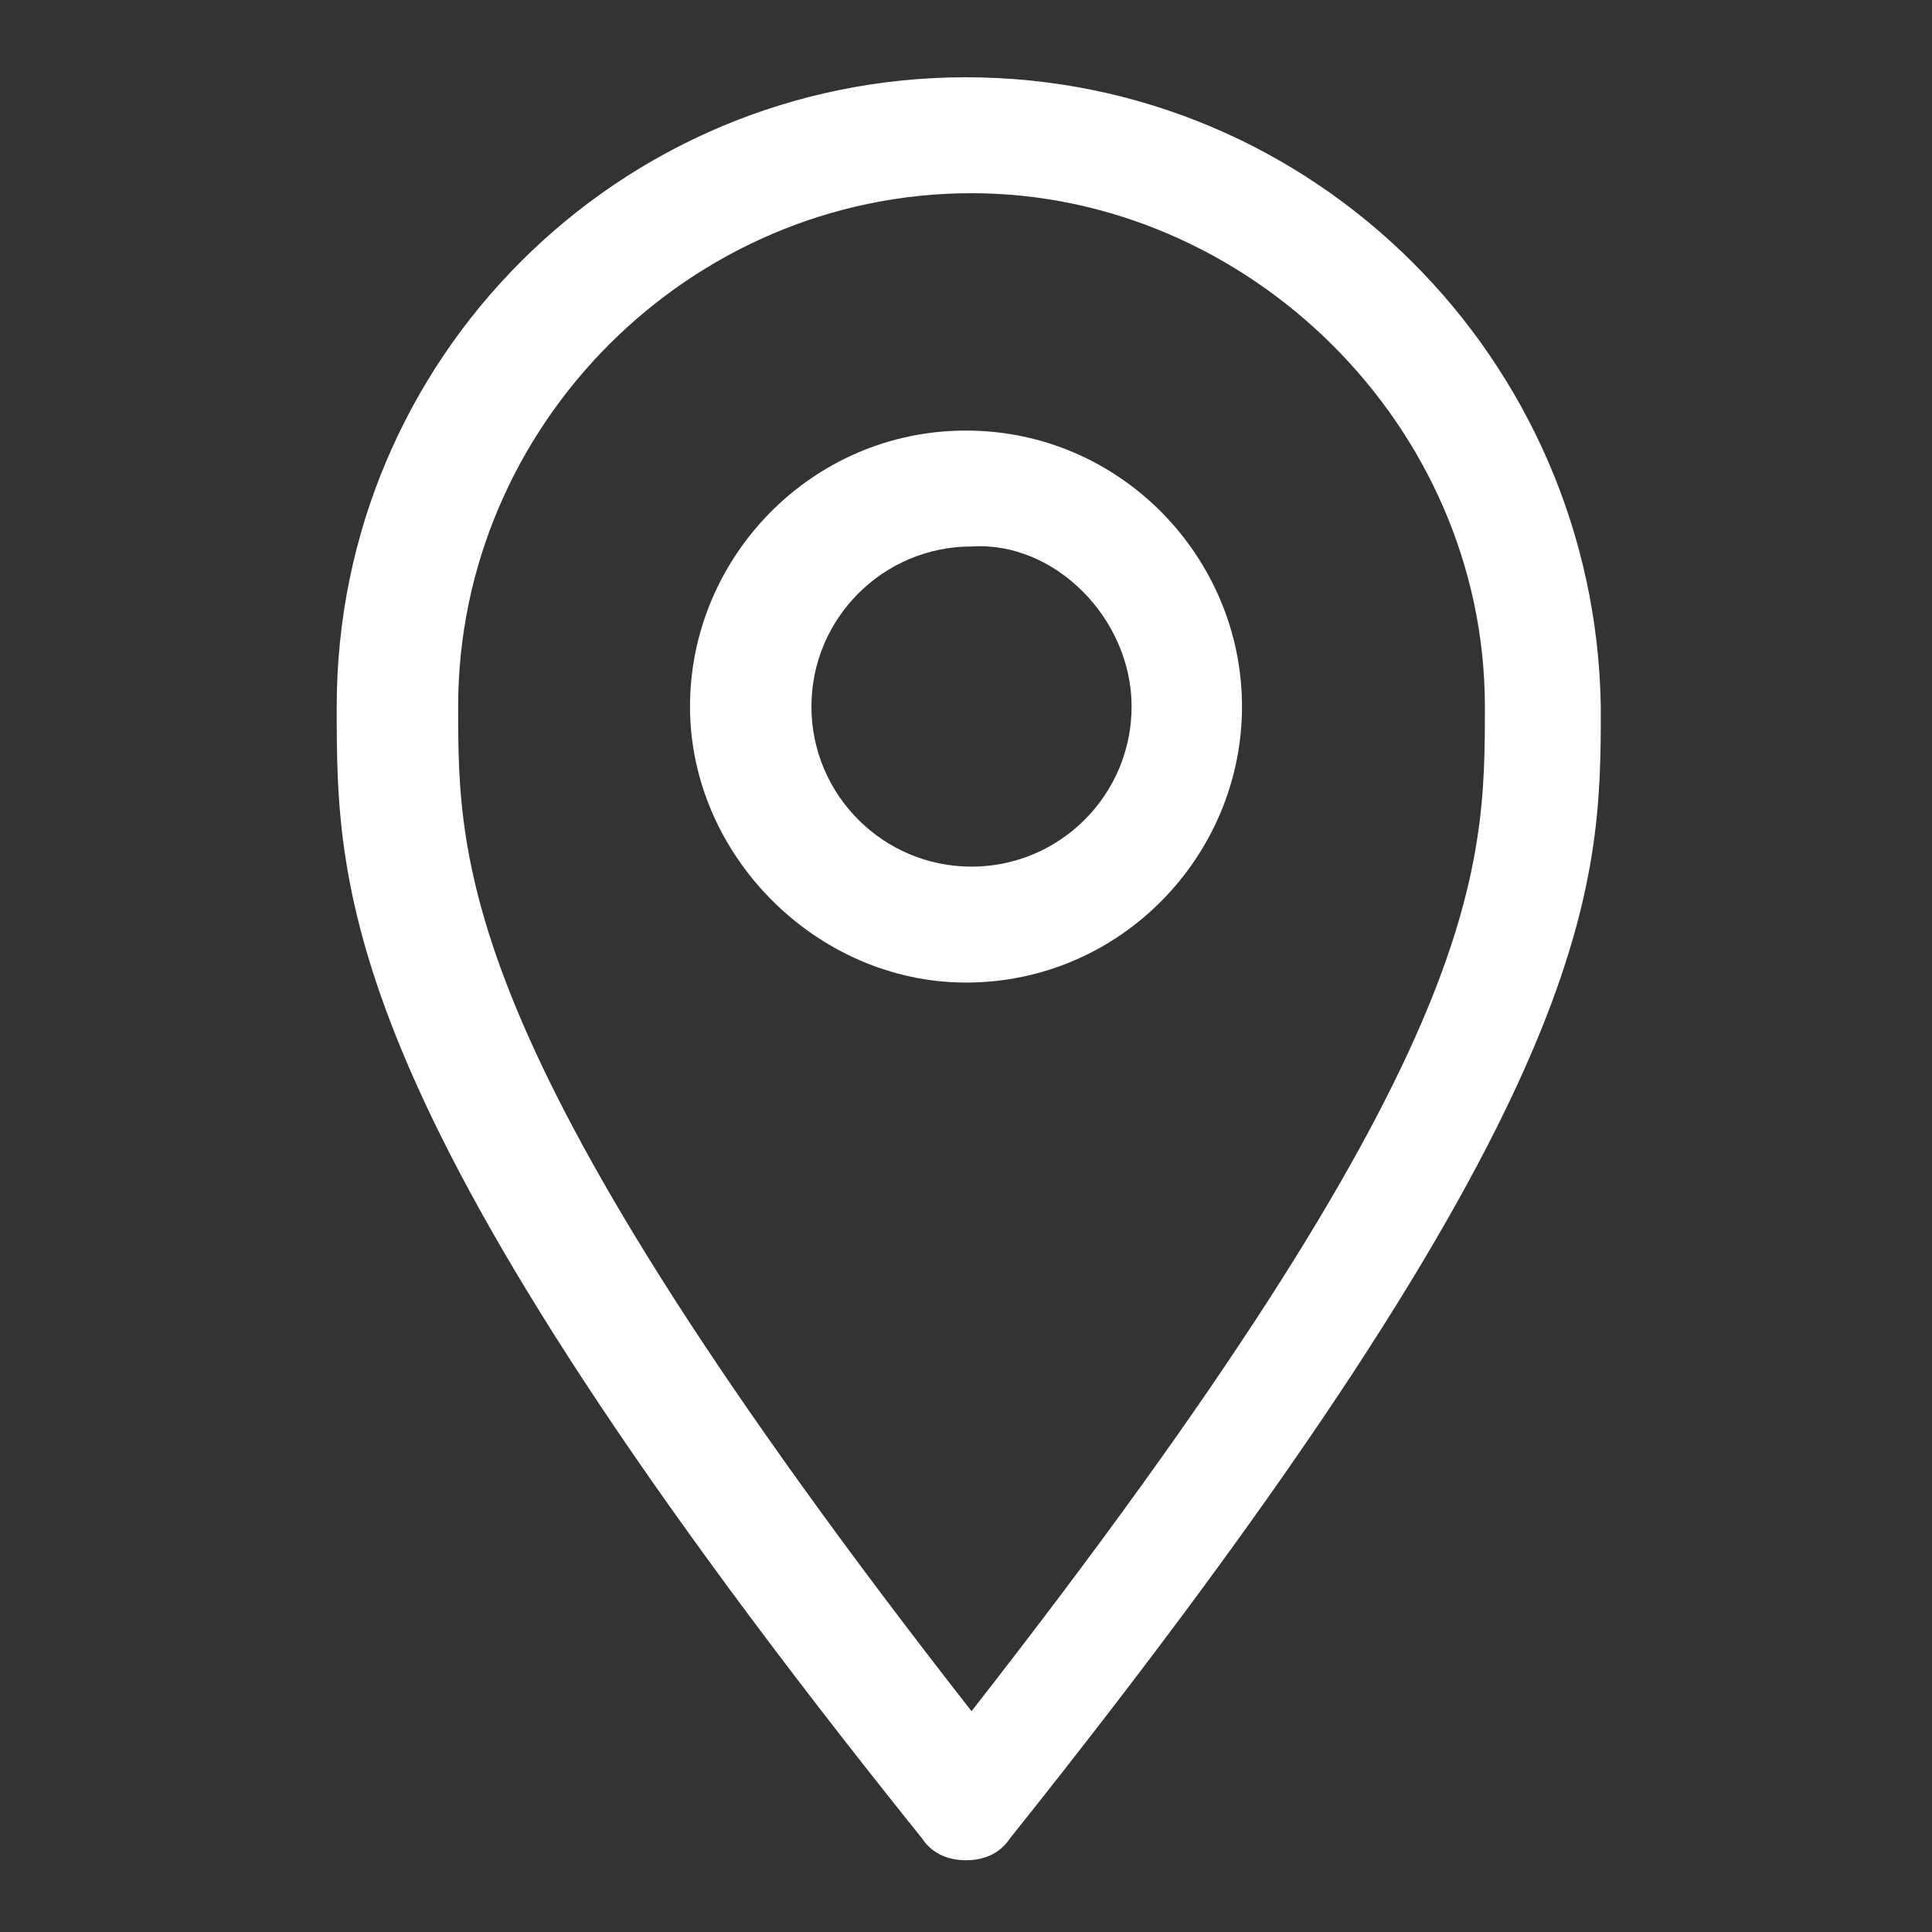
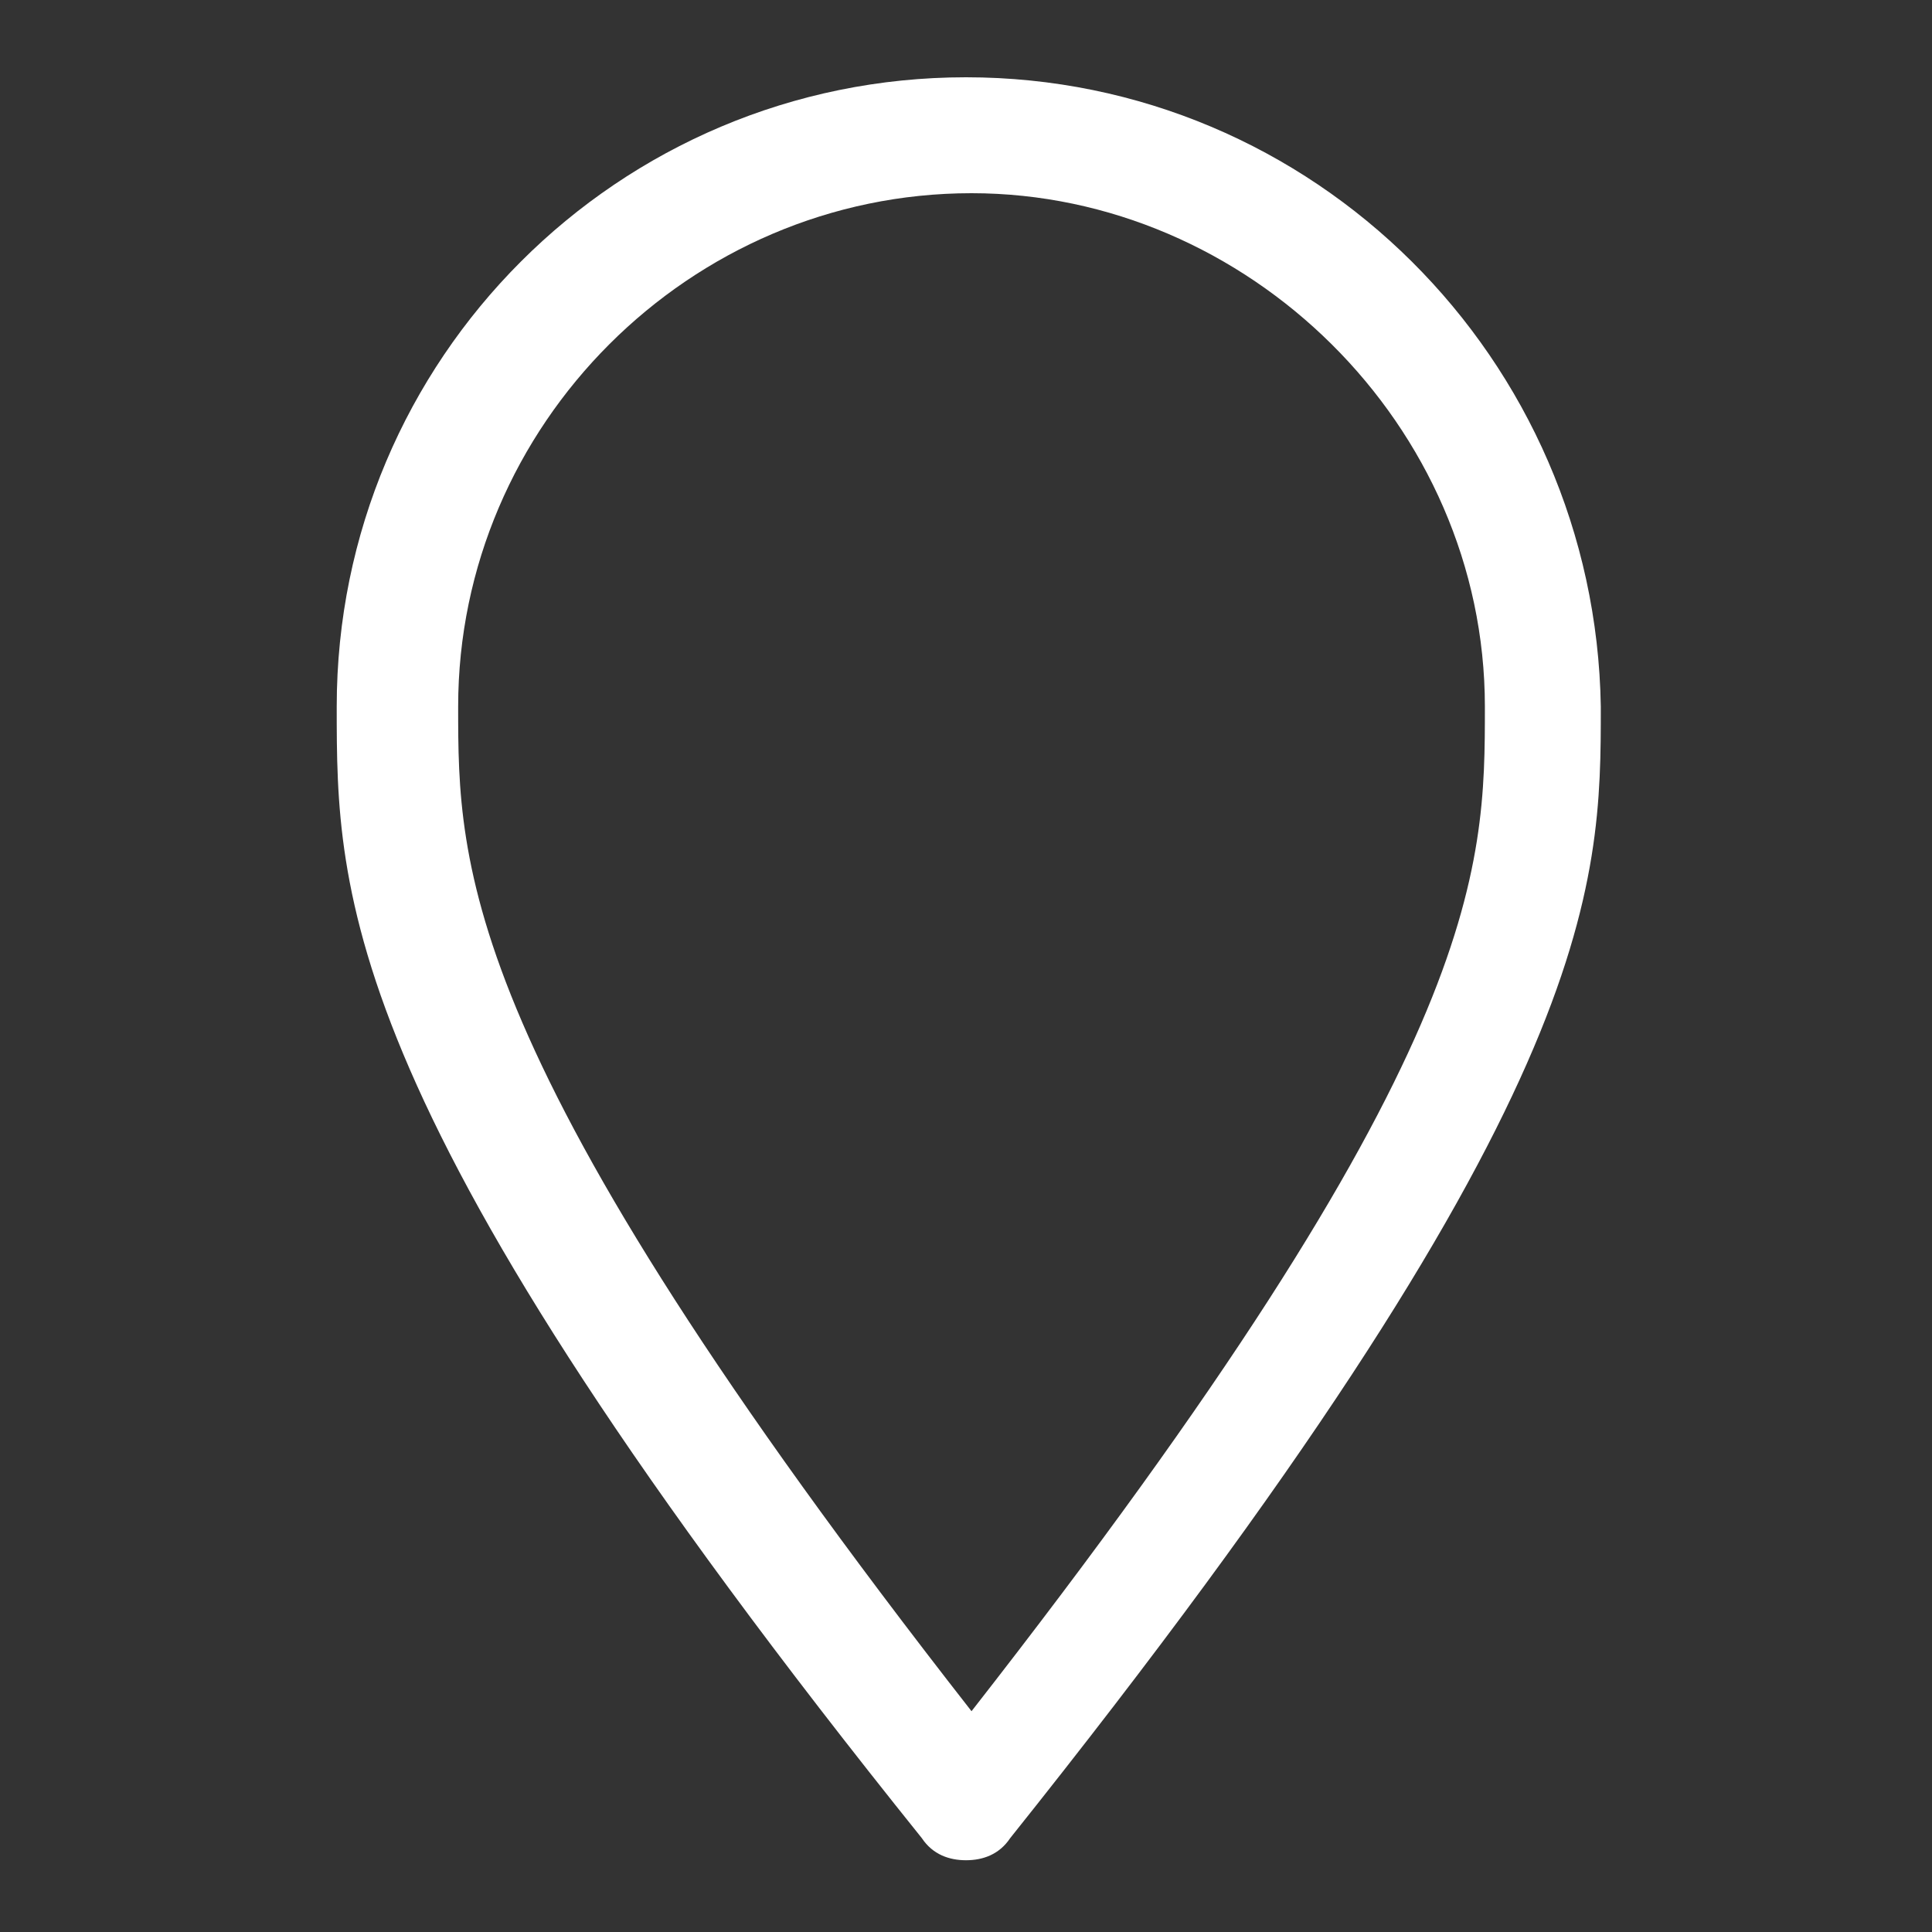
<svg xmlns="http://www.w3.org/2000/svg" version="1.1" id="Calque_1" x="0px" y="0px" viewBox="0 0 35 35" style="enable-background:new 0 0 35 35;" xml:space="preserve">
  <rect x="0" y="0" width="35" height="35" fill="#333333" stroke="none" />
  <style type="text/css">
	.st0{fill:#FFFFFF;}
</style>
  <g>
    <path class="st0" d="M17.5,1.4c-6.3,0-11.4,5.1-11.4,11.4c0,3.4,0,7.3,10.6,20.5c0.2,0.3,0.5,0.4,0.8,0.4c0.3,0,0.6-0.1,0.8-0.4   C29,19.9,29,16.1,29,12.8C28.9,6.5,23.8,1.4,17.5,1.4z M26.9,12.8c0,3,0,6.3-9.3,18.2C8.3,19.1,8.3,15.7,8.3,12.8   c0-5.1,4.2-9.3,9.3-9.3C22.6,3.5,26.9,7.7,26.9,12.8z" />
-     <path class="st0" d="M17.5,7.8c-2.8,0-5,2.3-5,5s2.3,5,5,5c2.8,0,5-2.3,5-5S20.3,7.8,17.5,7.8z M20.5,12.8c0,1.6-1.3,2.9-2.9,2.9   s-2.9-1.3-2.9-2.9s1.3-2.9,2.9-2.9C19.1,9.8,20.5,11.2,20.5,12.8z" />
  </g>
</svg>